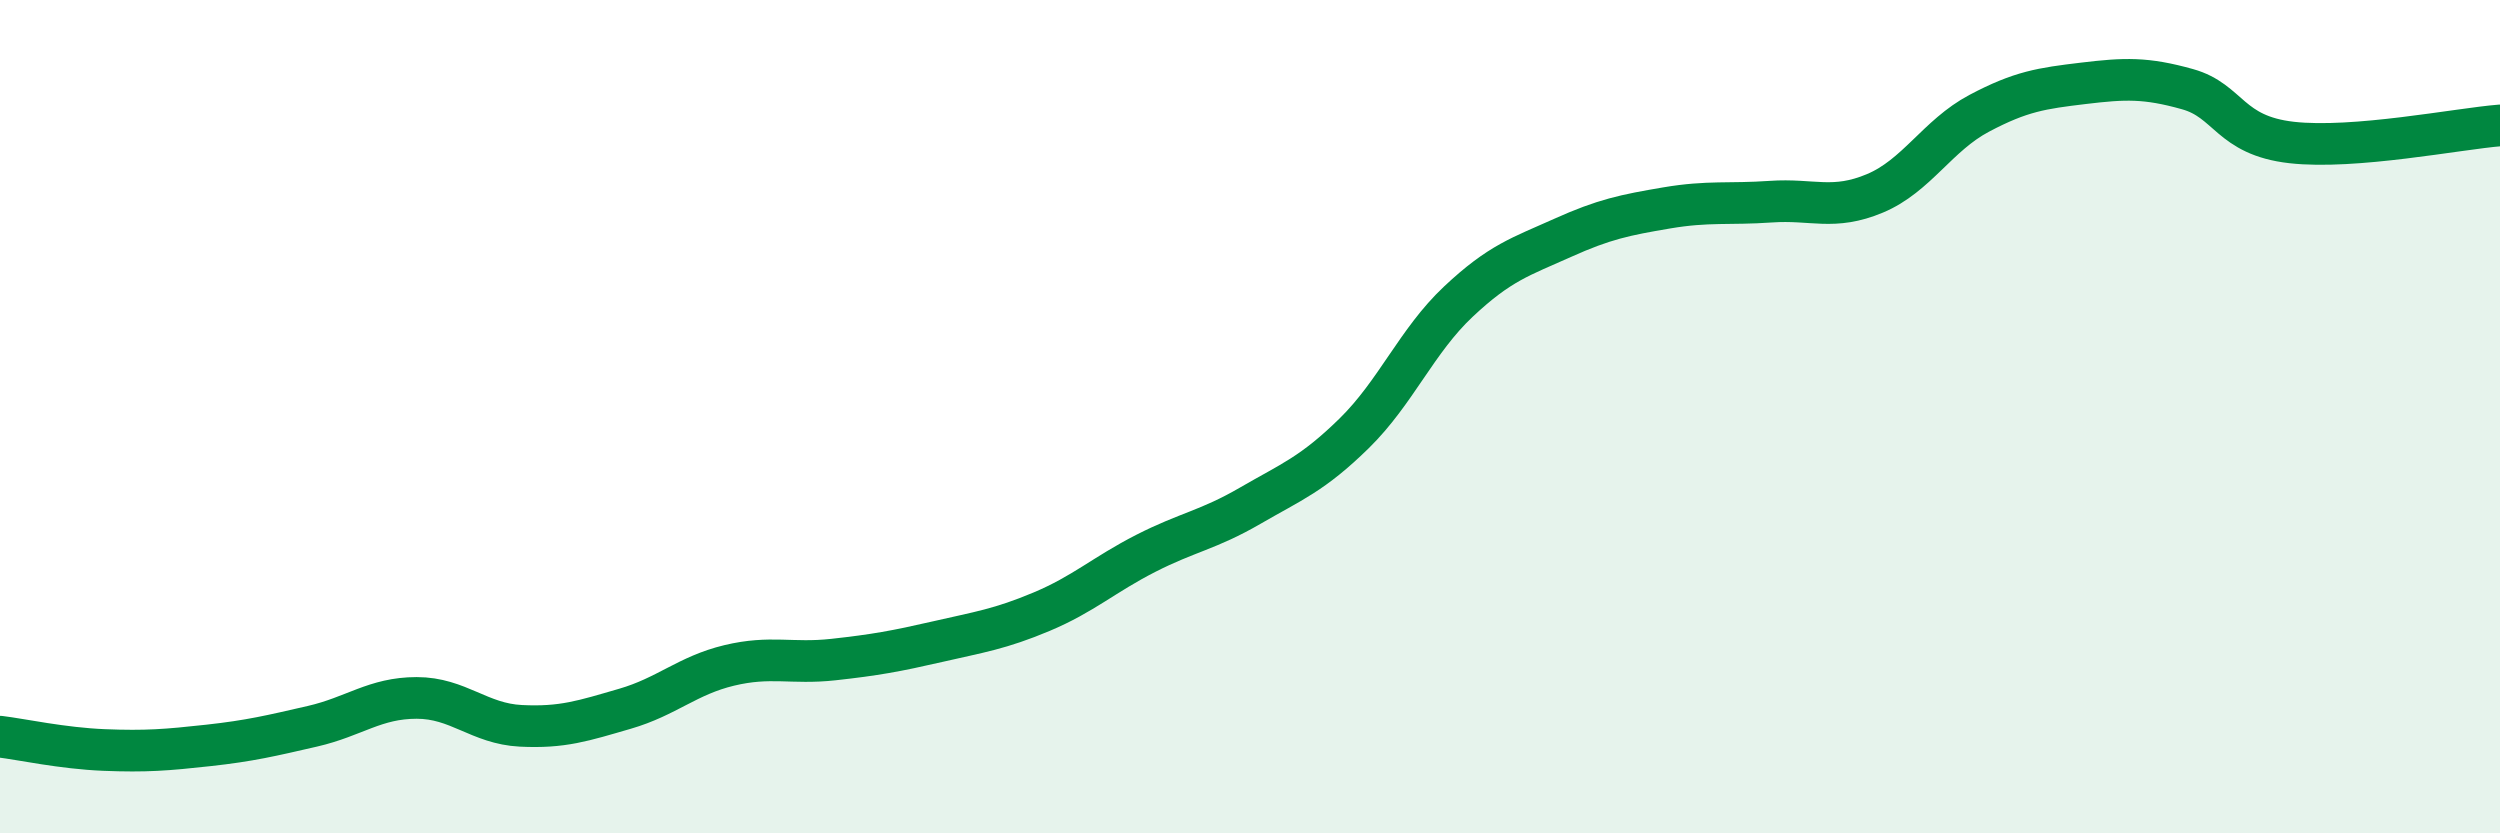
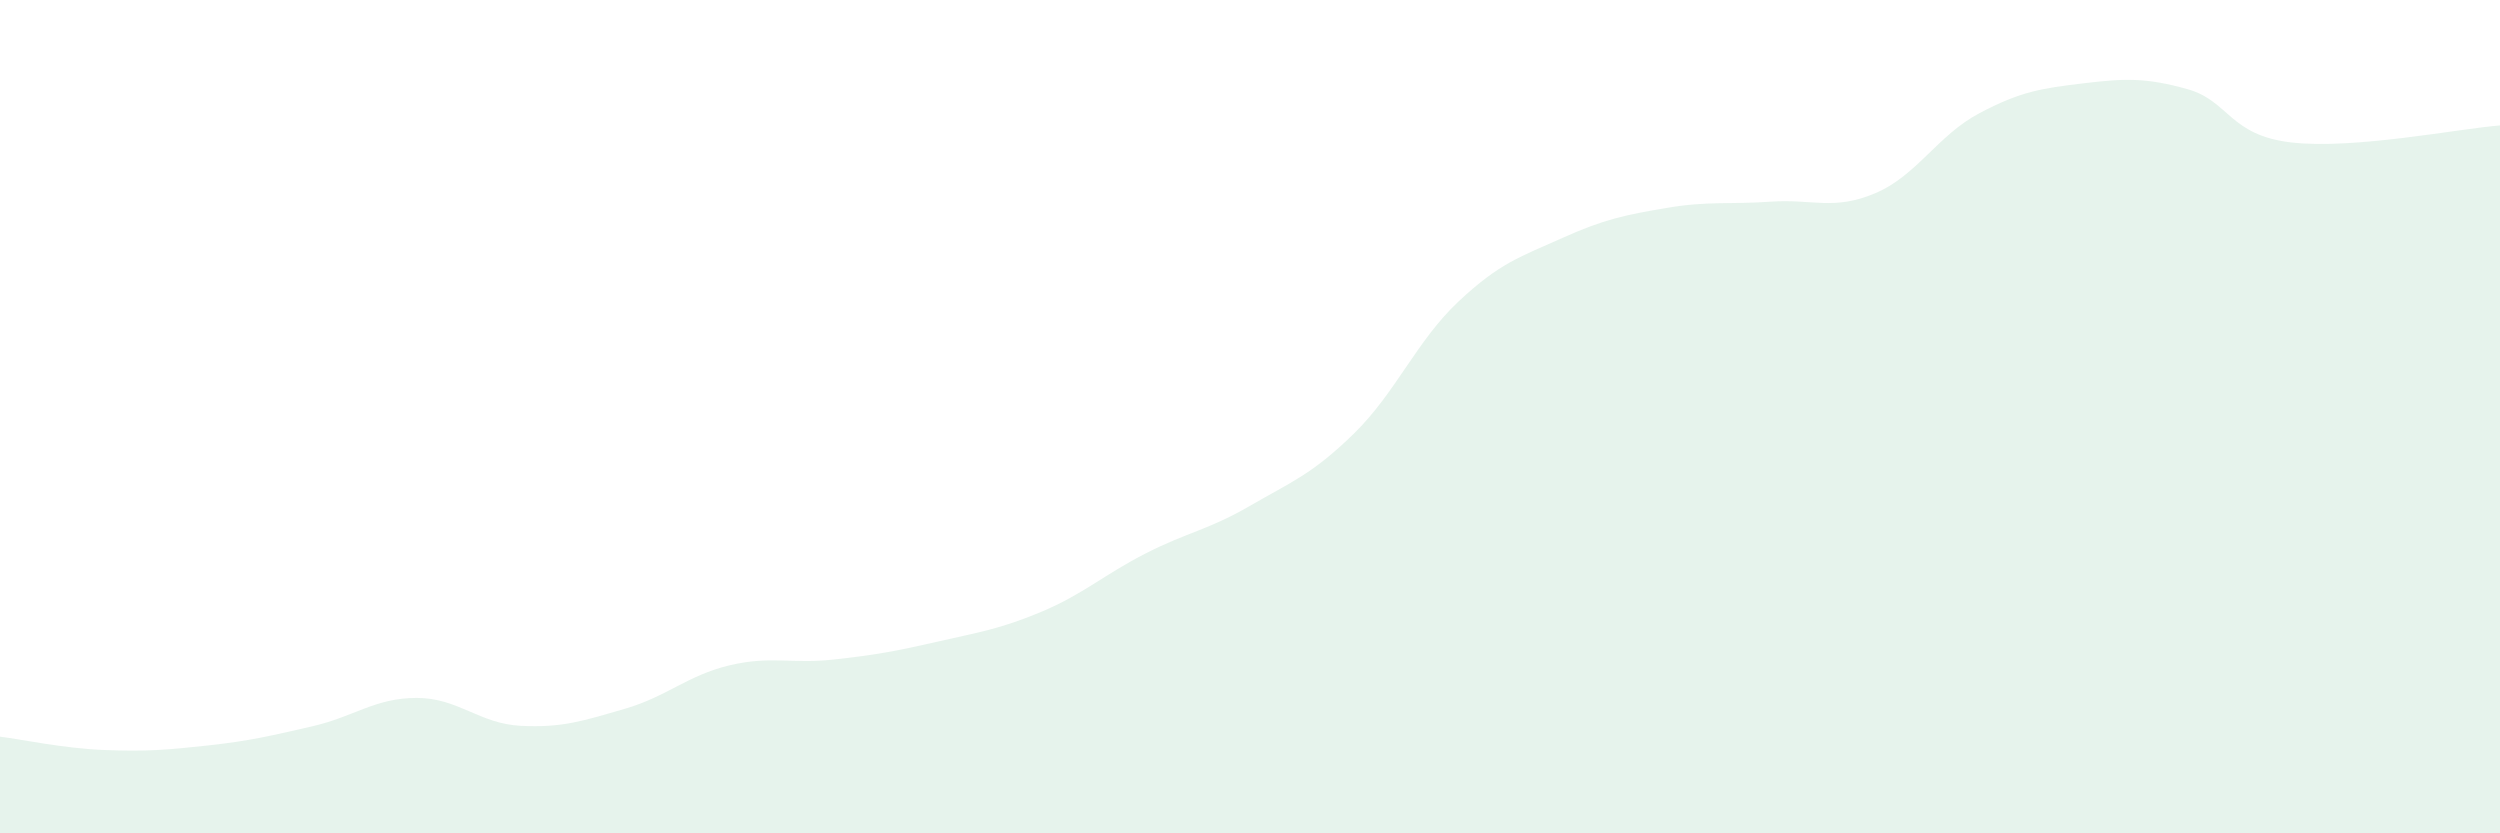
<svg xmlns="http://www.w3.org/2000/svg" width="60" height="20" viewBox="0 0 60 20">
  <path d="M 0,17.68 C 0.5,17.74 1.5,17.96 2.5,18 C 3.5,18.04 4,18 5,17.89 C 6,17.78 6.5,17.66 7.5,17.43 C 8.5,17.2 9,16.75 10,16.75 C 11,16.75 11.5,17.37 12.5,17.42 C 13.5,17.47 14,17.3 15,17.01 C 16,16.72 16.5,16.21 17.5,15.97 C 18.5,15.73 19,15.94 20,15.83 C 21,15.72 21.5,15.63 22.5,15.4 C 23.5,15.17 24,15.1 25,14.68 C 26,14.26 26.5,13.79 27.5,13.28 C 28.5,12.77 29,12.72 30,12.14 C 31,11.56 31.5,11.38 32.5,10.4 C 33.5,9.42 34,8.18 35,7.24 C 36,6.3 36.5,6.16 37.5,5.71 C 38.5,5.26 39,5.16 40,4.99 C 41,4.82 41.5,4.91 42.5,4.84 C 43.5,4.77 44,5.06 45,4.64 C 46,4.22 46.5,3.25 47.5,2.72 C 48.5,2.19 49,2.12 50,2 C 51,1.88 51.5,1.86 52.5,2.14 C 53.5,2.42 53.5,3.25 55,3.42 C 56.5,3.59 59,3.09 60,3.01L60 20L0 20Z" fill="#008740" opacity="0.1" stroke-linecap="round" stroke-linejoin="round" />
-   <path d="M 0,17.68 C 0.5,17.74 1.5,17.96 2.5,18 C 3.5,18.04 4,18 5,17.89 C 6,17.78 6.5,17.66 7.5,17.43 C 8.5,17.2 9,16.75 10,16.75 C 11,16.75 11.5,17.37 12.5,17.42 C 13.5,17.47 14,17.3 15,17.01 C 16,16.72 16.5,16.21 17.5,15.97 C 18.5,15.73 19,15.94 20,15.83 C 21,15.72 21.5,15.63 22.5,15.4 C 23.5,15.17 24,15.1 25,14.68 C 26,14.26 26.5,13.79 27.5,13.28 C 28.5,12.77 29,12.72 30,12.14 C 31,11.56 31.5,11.38 32.5,10.4 C 33.5,9.42 34,8.18 35,7.24 C 36,6.3 36.5,6.16 37.5,5.71 C 38.5,5.26 39,5.16 40,4.99 C 41,4.82 41.5,4.91 42.5,4.84 C 43.5,4.77 44,5.06 45,4.64 C 46,4.22 46.5,3.25 47.5,2.72 C 48.5,2.19 49,2.12 50,2 C 51,1.88 51.5,1.86 52.5,2.14 C 53.5,2.42 53.5,3.25 55,3.42 C 56.5,3.59 59,3.09 60,3.01" stroke="#008740" stroke-width="1" fill="none" stroke-linecap="round" stroke-linejoin="round" />
</svg>